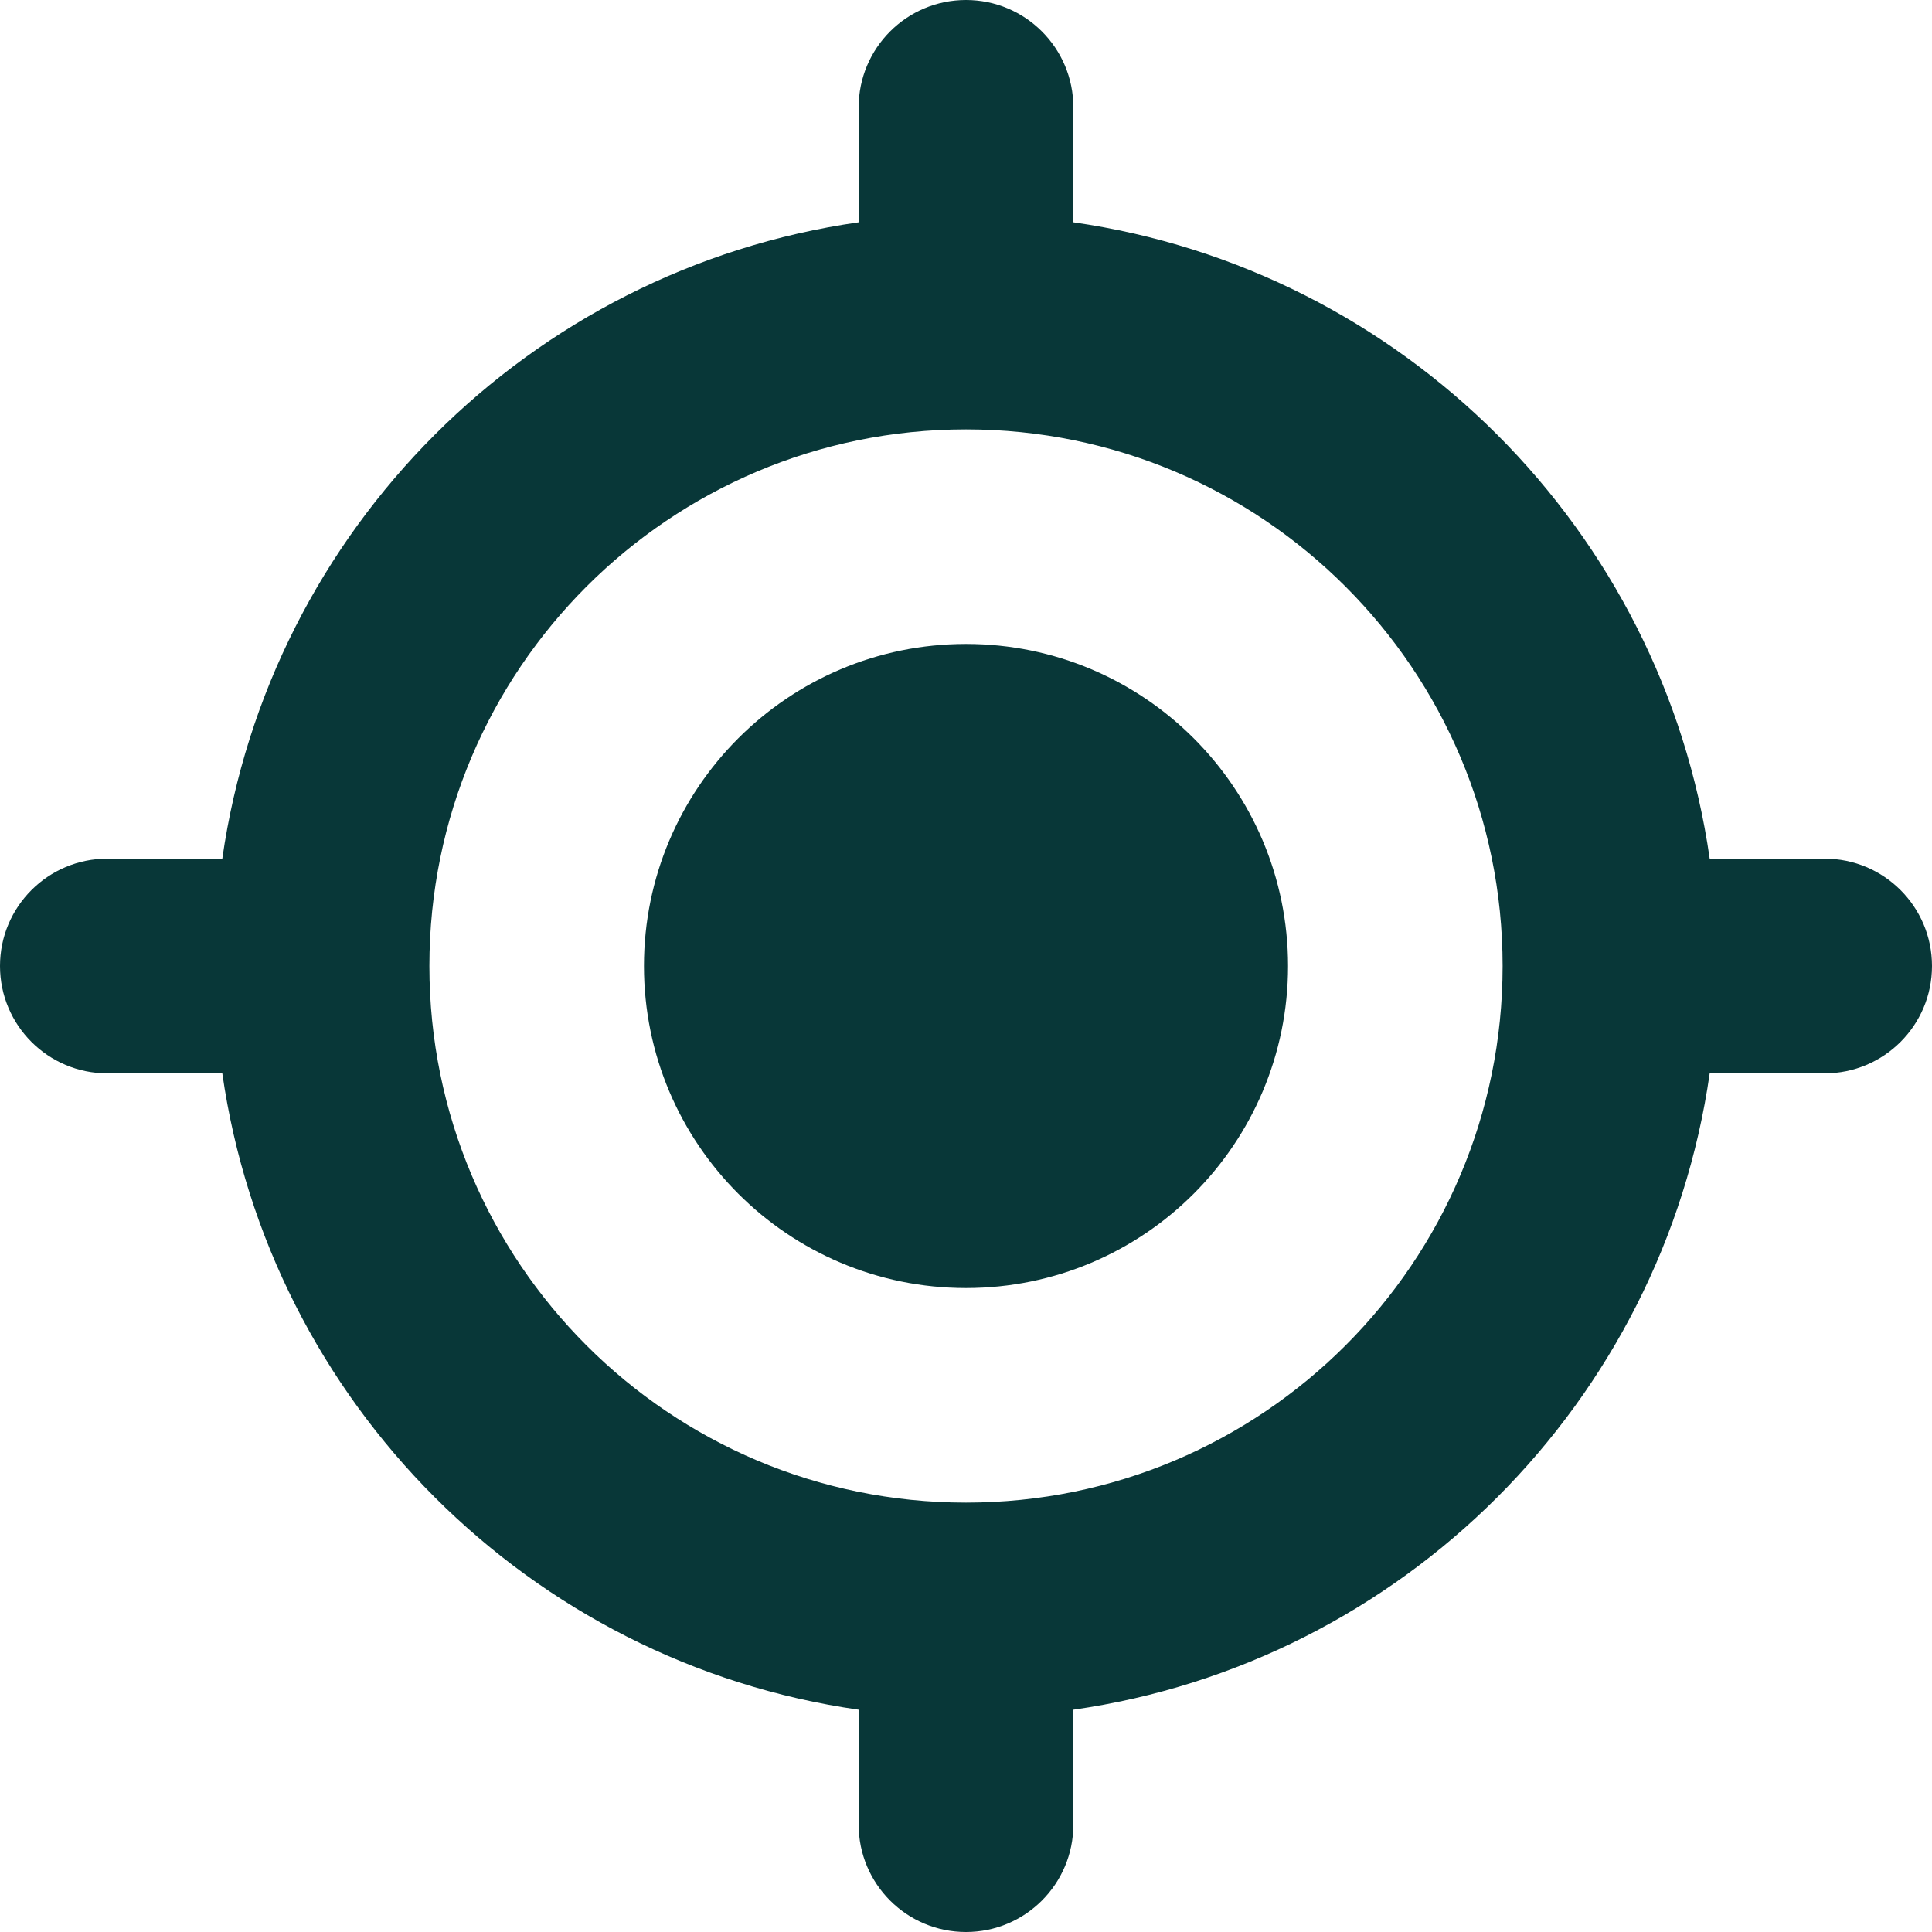
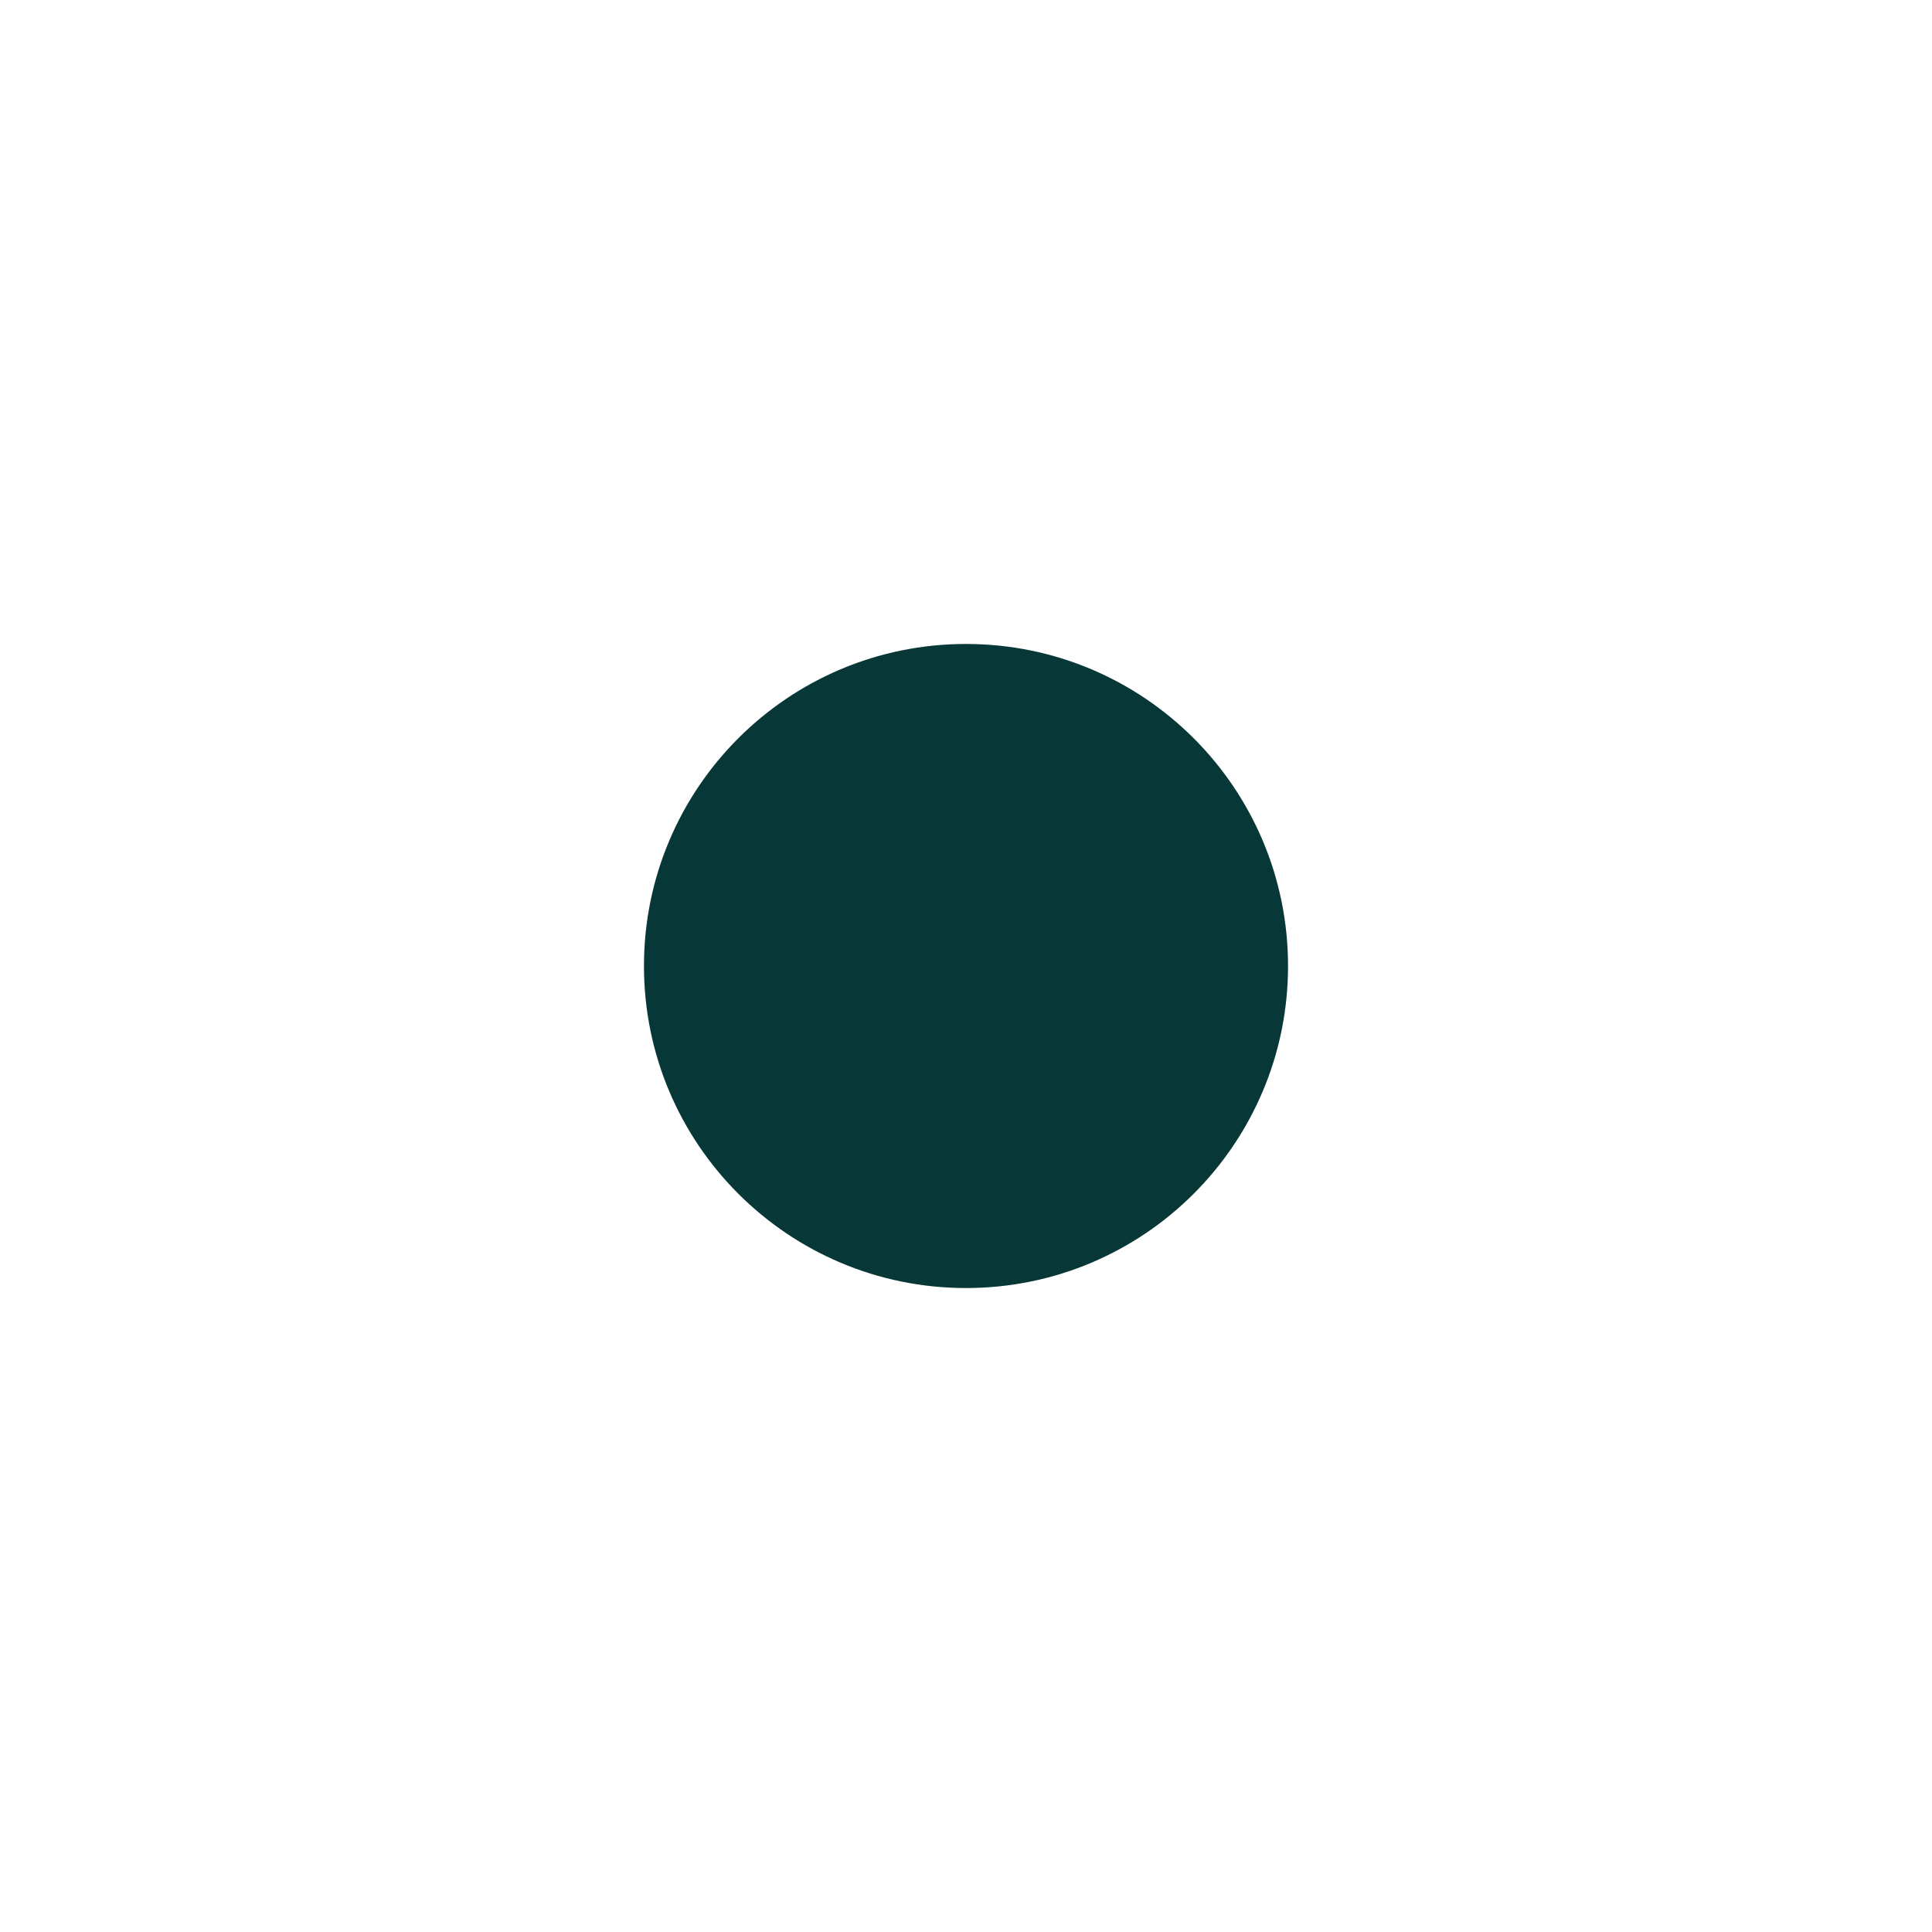
<svg xmlns="http://www.w3.org/2000/svg" width="16" height="16" viewBox="0 0 16 16" fill="none">
  <path d="M8 10.667C9.473 10.667 10.667 9.473 10.667 8C10.667 6.527 9.473 5.333 8 5.333C6.527 5.333 5.333 6.527 5.333 8C5.333 9.473 6.527 10.667 8 10.667Z" fill="#083738" />
-   <path fill-rule="evenodd" clip-rule="evenodd" d="M8 0C8.491 0 8.889 0.398 8.889 0.889V1.841C11.614 2.231 13.769 4.386 14.159 7.111H15.111C15.602 7.111 16 7.509 16 8C16 8.491 15.602 8.889 15.111 8.889H14.159C13.769 11.614 11.614 13.769 8.889 14.159V15.111C8.889 15.602 8.491 16 8 16C7.509 16 7.111 15.602 7.111 15.111V14.159C4.386 13.769 2.231 11.614 1.841 8.889H0.889C0.398 8.889 0 8.491 0 8C0 7.509 0.398 7.111 0.889 7.111H1.841C2.231 4.386 4.386 2.231 7.111 1.841V0.889C7.111 0.398 7.509 0 8 0ZM3.556 8C3.556 5.545 5.545 3.556 8 3.556C10.455 3.556 12.444 5.545 12.444 8C12.444 10.455 10.455 12.444 8 12.444C5.545 12.444 3.556 10.455 3.556 8Z" fill="#083738" />
</svg>